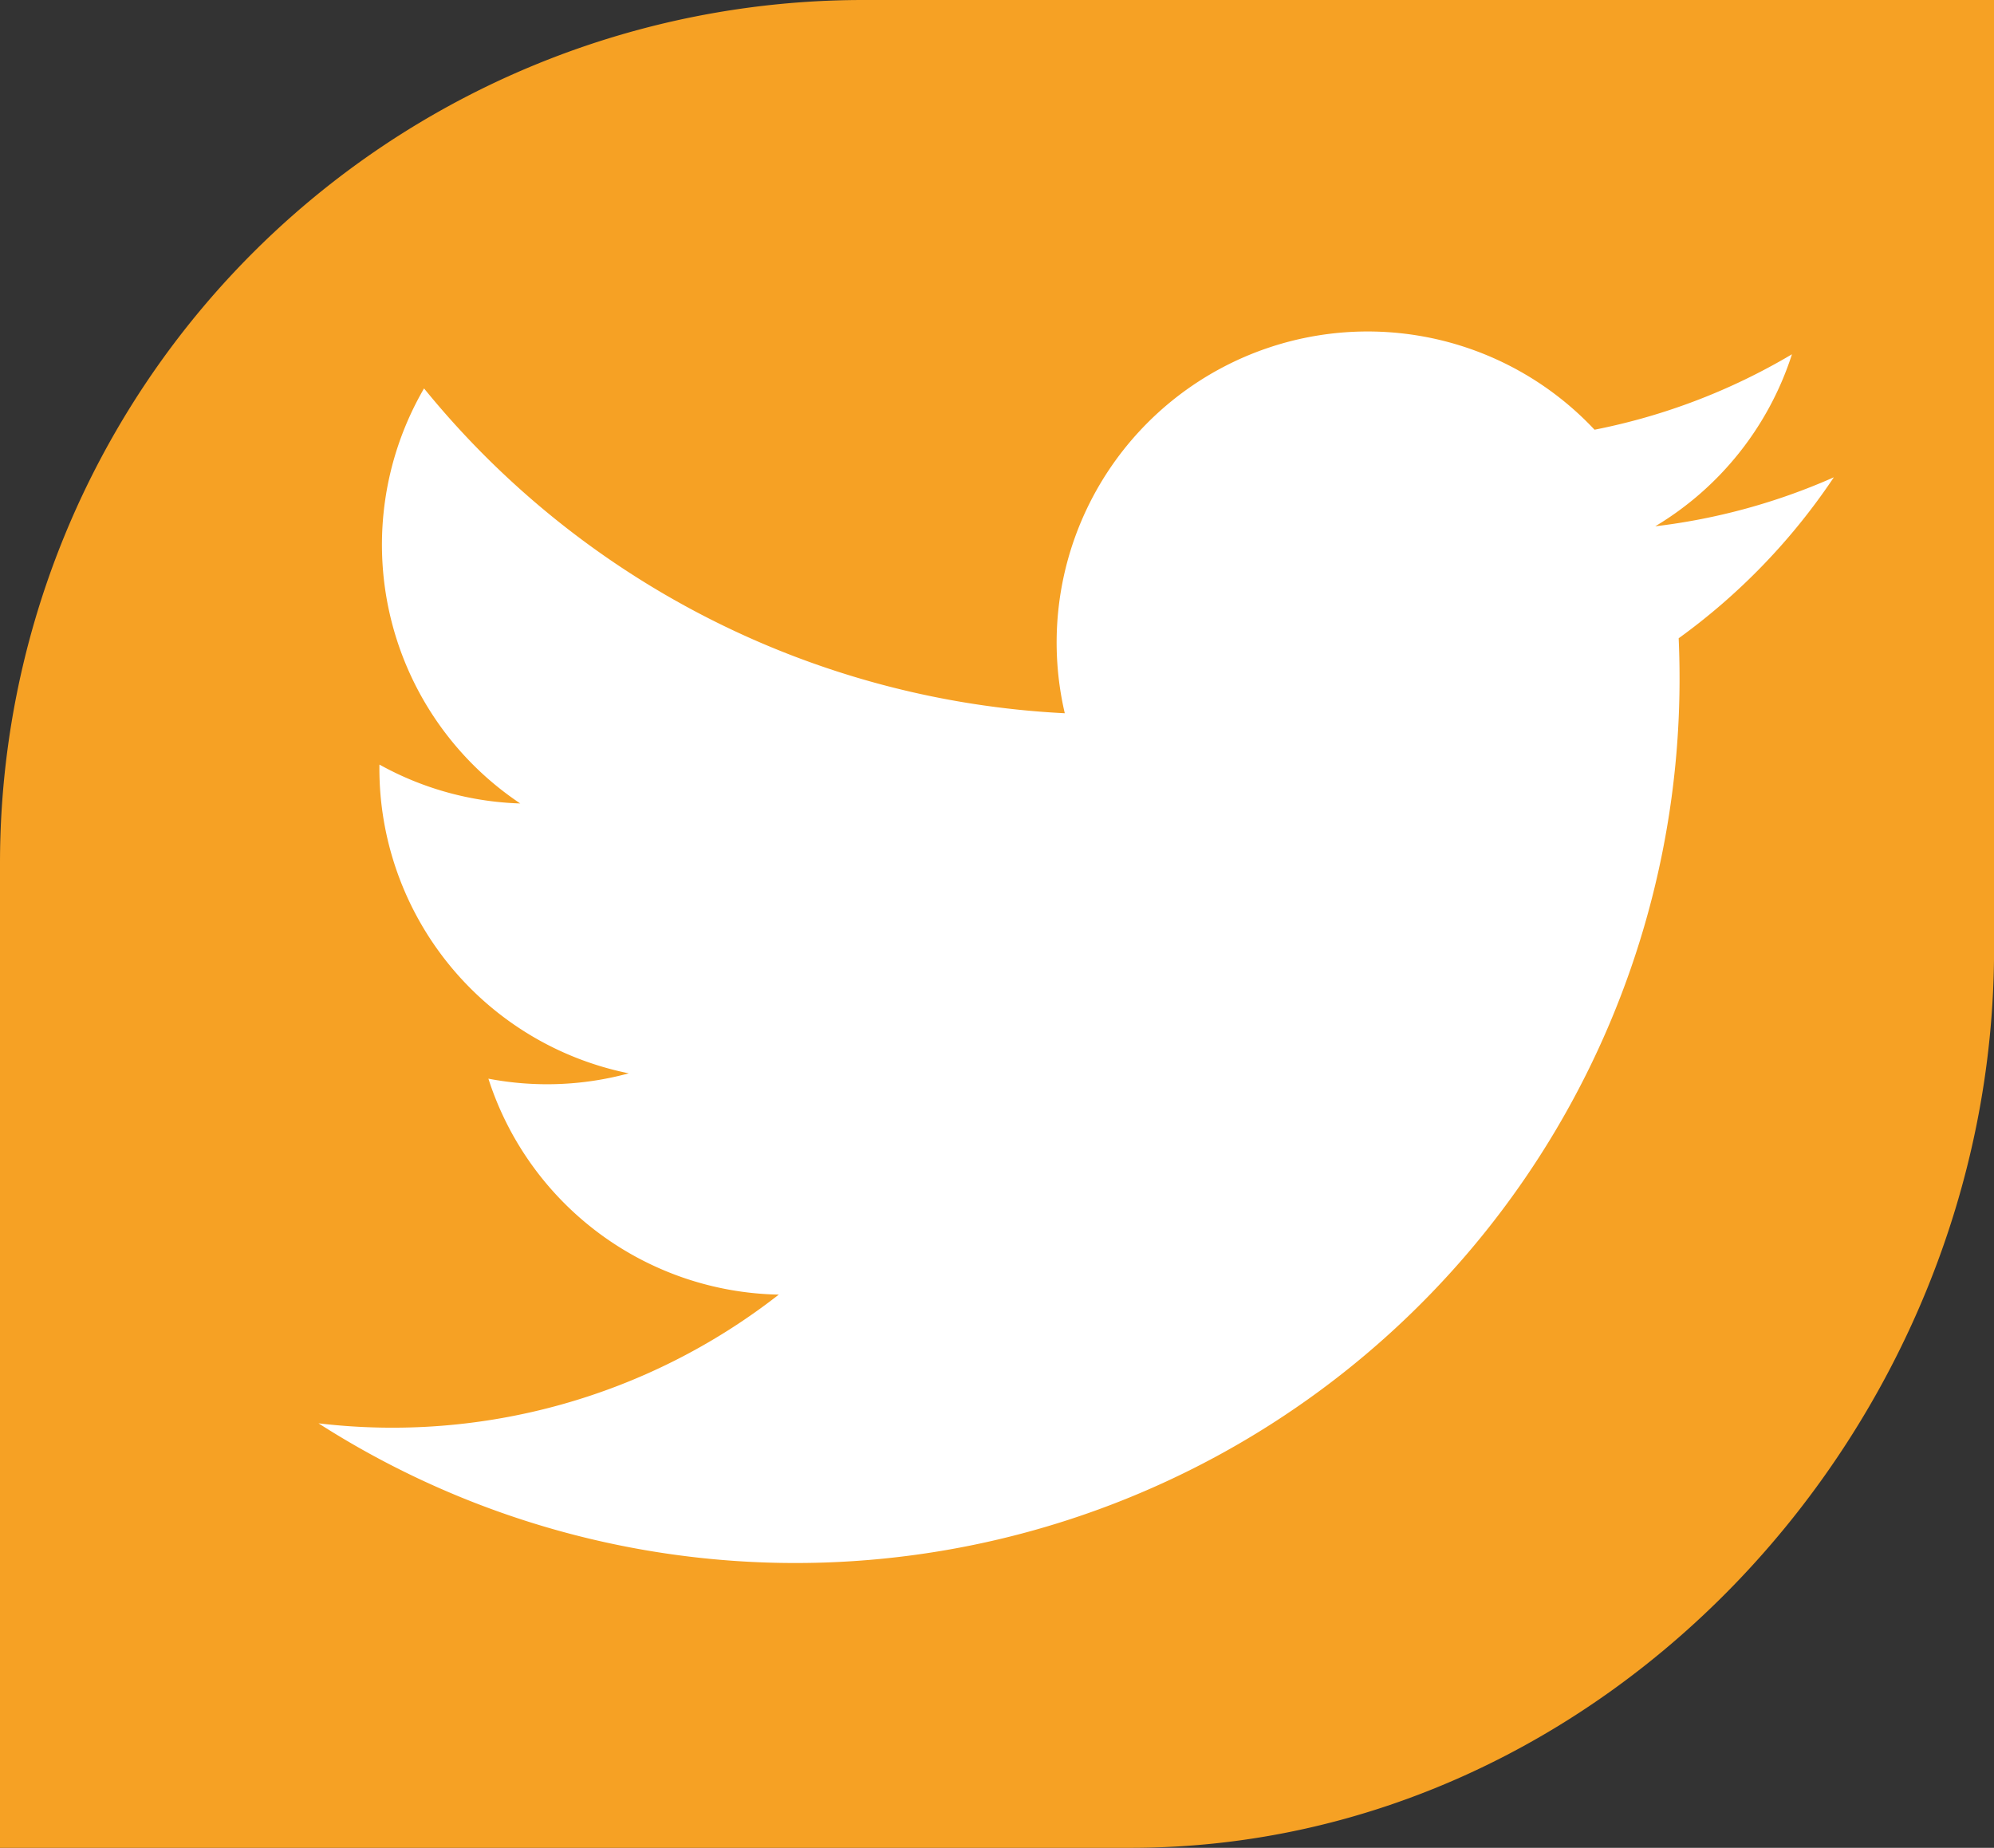
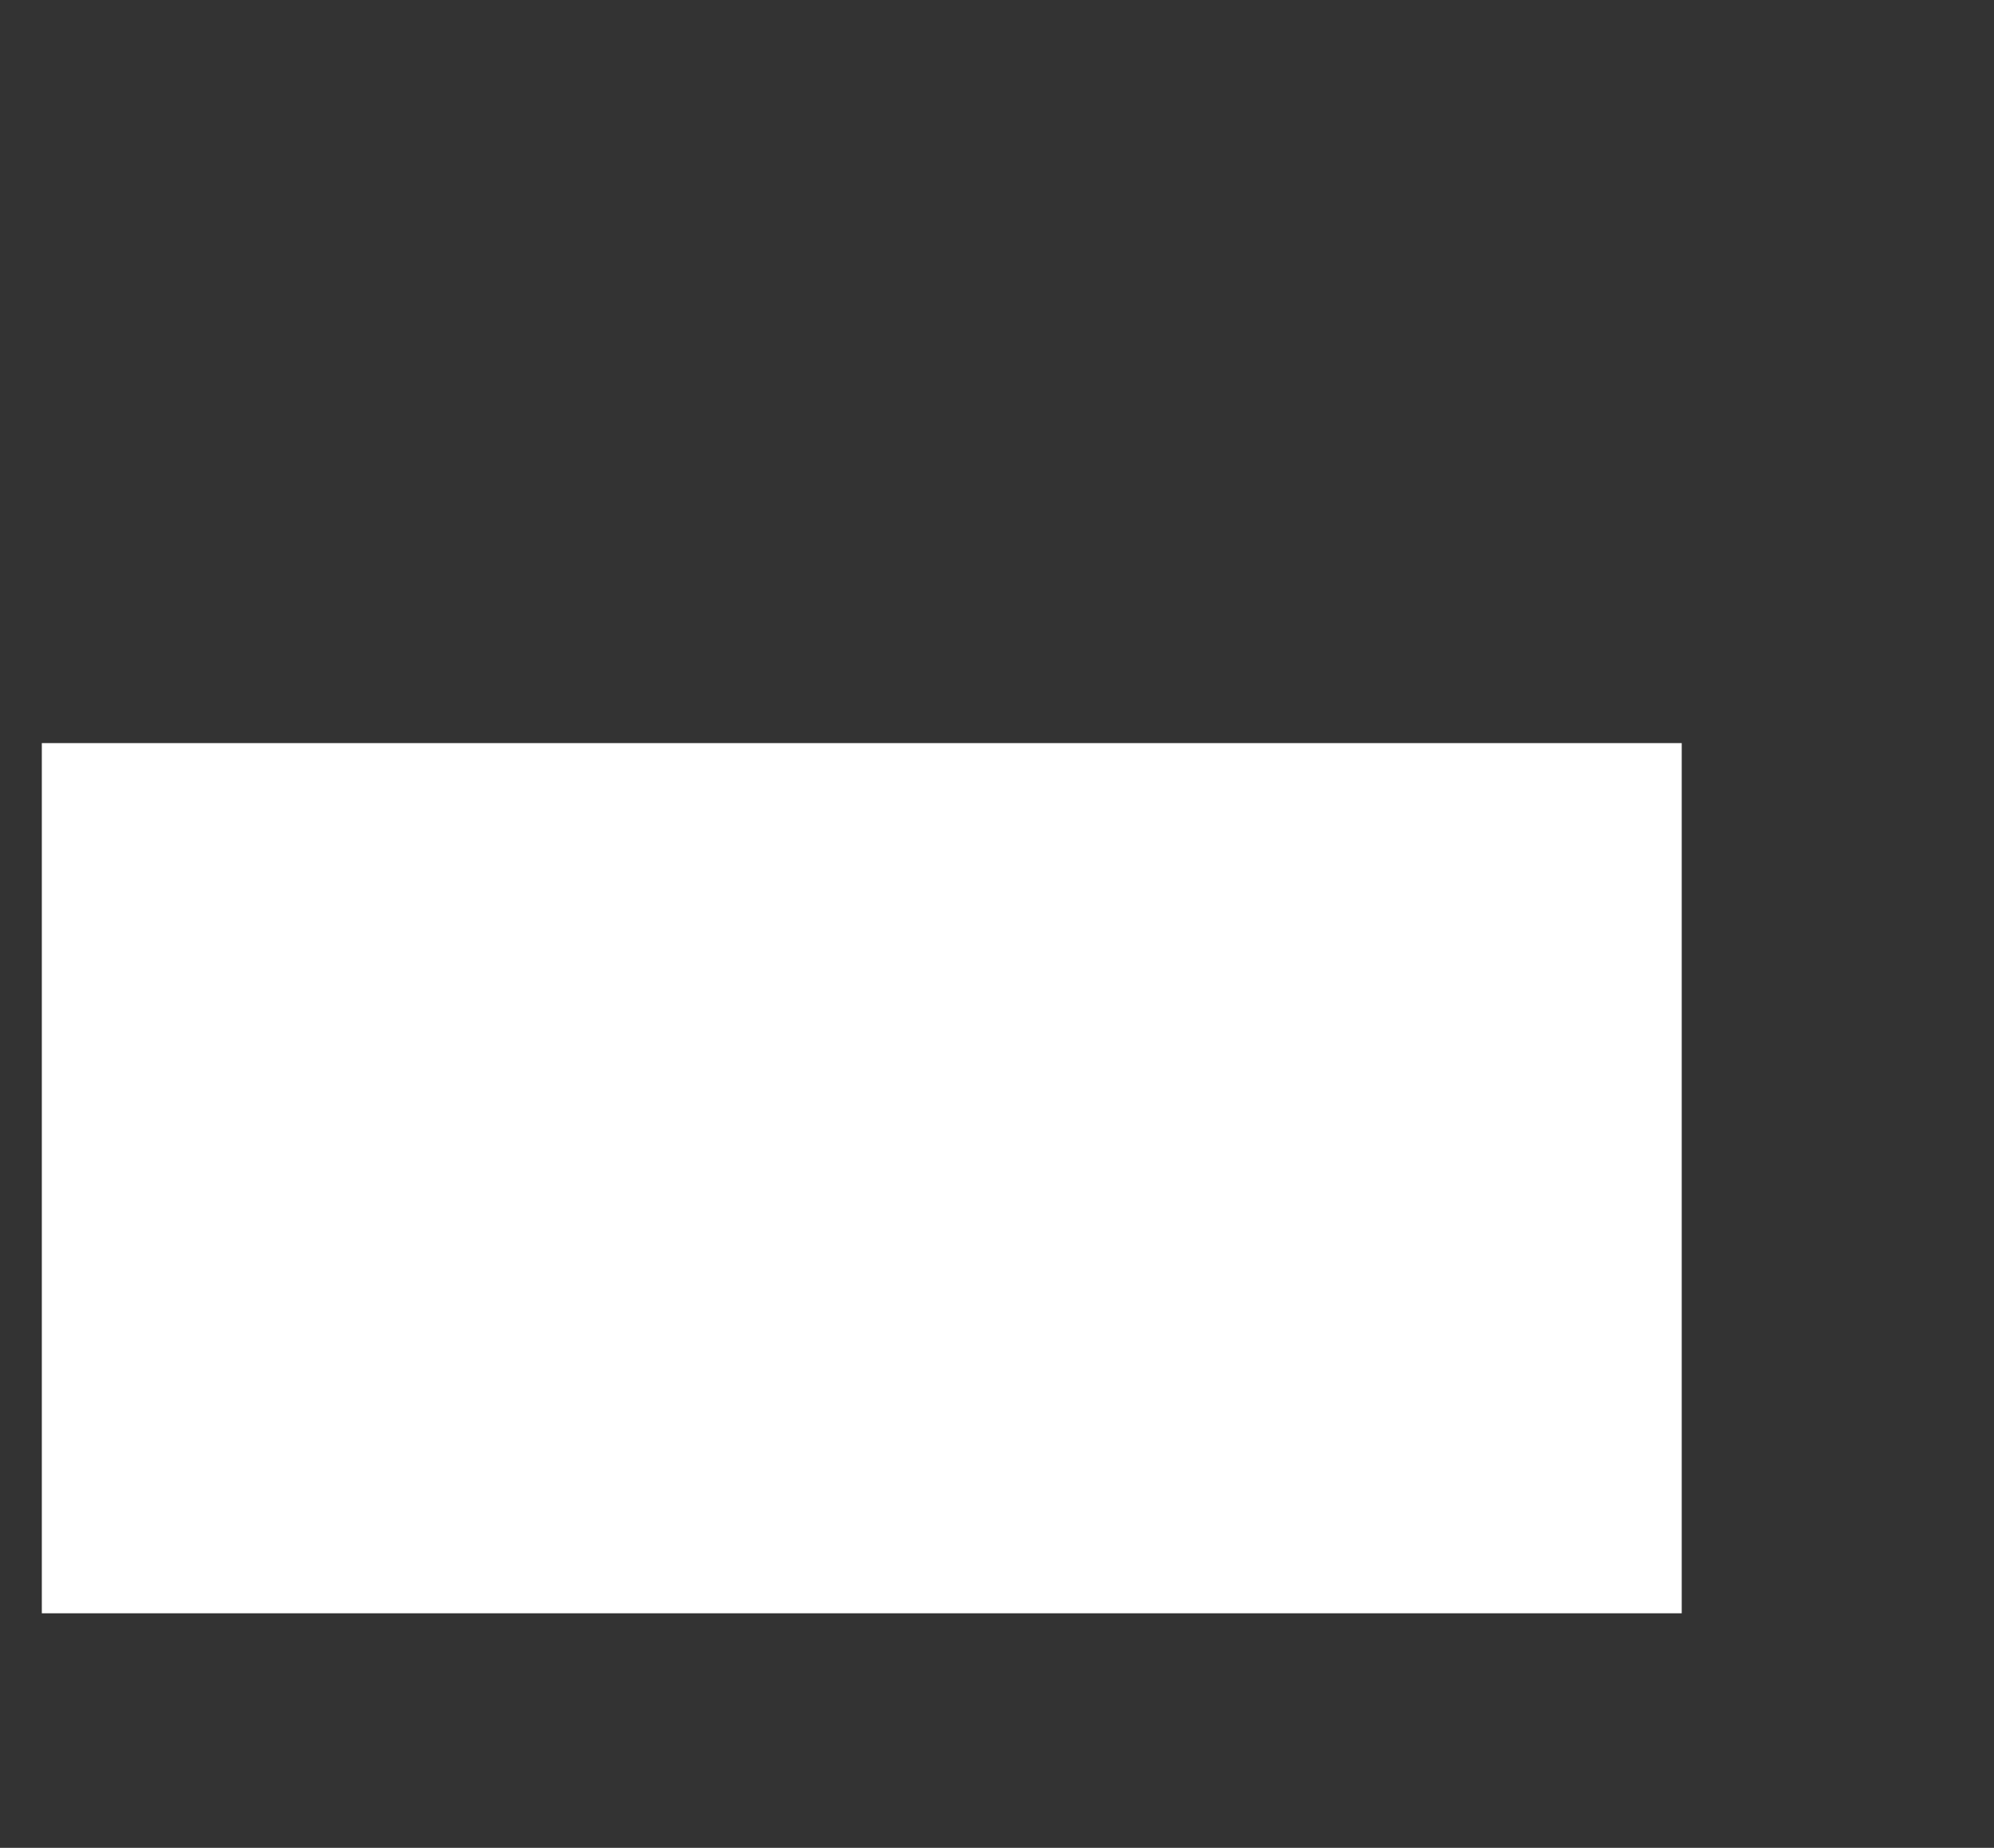
<svg xmlns="http://www.w3.org/2000/svg" id="Layer_1" data-name="Layer 1" viewBox="0 0 33.989 31.498">
  <rect x="0" y="0" width="33.989" height="31.498" fill="#333333" stroke="none" />
  <defs>
    <style>.cls-1{fill:#fff;}.cls-2{fill:#f6a124;}</style>
  </defs>
  <title>JBA RML Twitter-01</title>
  <g id="Layer_2" data-name="Layer 2">
-     <rect class="cls-1" x="4.38" y="5" width="27.953" height="14.833" />
    <rect class="cls-1" x="0.713" y="12.667" width="27.953" height="14.833" />
  </g>
-   <path class="cls-2" d="M14.714,0A14.714,14.714,0,0,0,0,14.714V31.498H19.275c8.126,0,14.715-7.187,14.715-15.313V0Zm13.9,10.88q.015.341.015.686A15.07,15.07,0,0,1,5.429,24.262a10.694,10.694,0,0,0,7.846-2.194A5.304,5.304,0,0,1,8.325,18.387a5.305,5.305,0,0,0,2.393-.091,5.303,5.303,0,0,1-4.251-5.196c0-.022,0-.045.001-.067a5.278,5.278,0,0,0,2.4.663,5.305,5.305,0,0,1-1.64-7.075,15.044,15.044,0,0,0,10.922,5.537,5.302,5.302,0,0,1,9.03-4.833,10.609,10.609,0,0,0,3.365-1.286,5.314,5.314,0,0,1-2.33,2.932,10.596,10.596,0,0,0,3.044-.835A10.765,10.765,0,0,1,28.614,10.88Z" />
</svg>